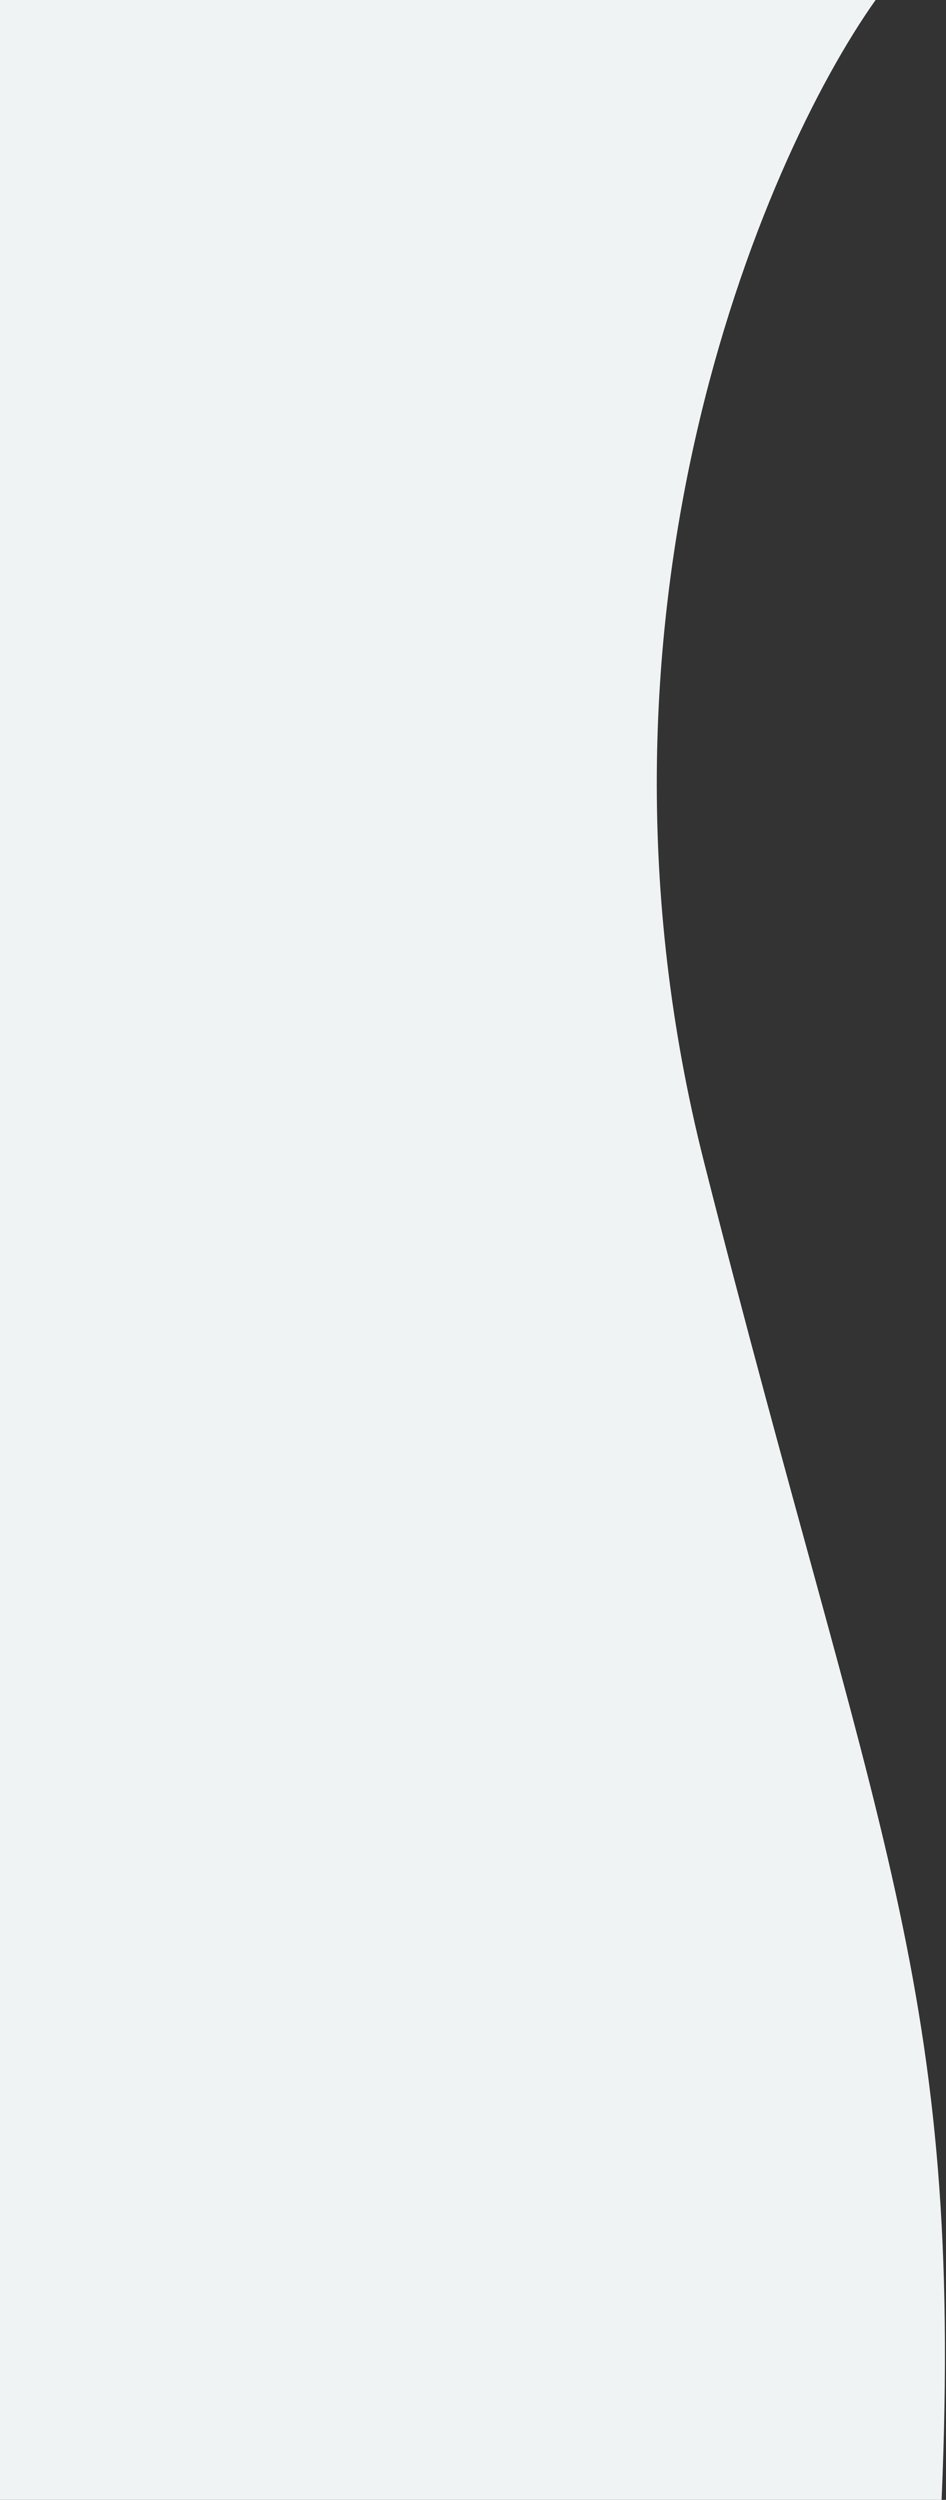
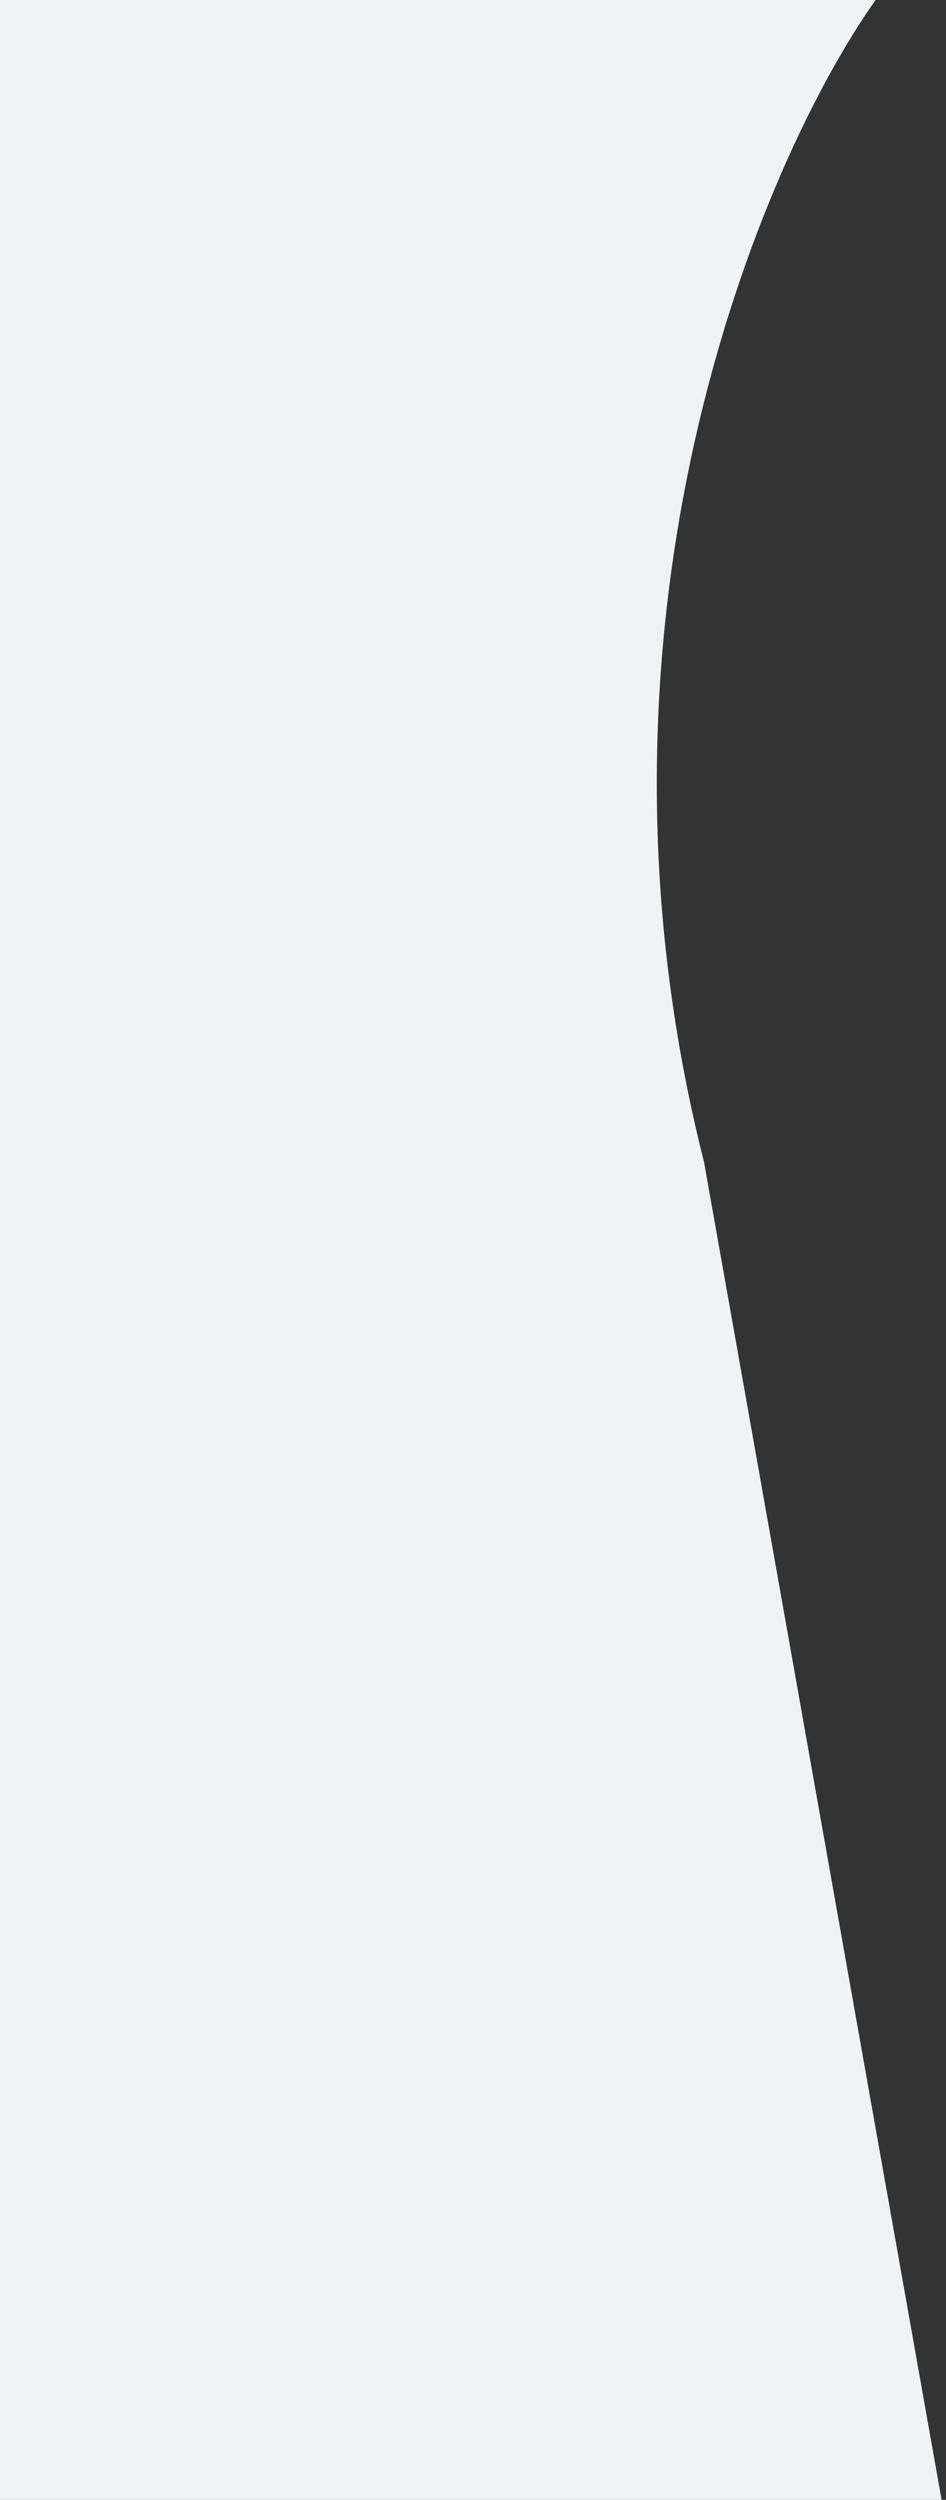
<svg xmlns="http://www.w3.org/2000/svg" width="215" height="568" viewBox="0 0 215 568" fill="none">
  <rect x="0" y="0" width="215" height="568" fill="#333333" stroke="none" />
-   <path d="M160 264C128.8 140.8 173 36.667 199 0H0V568H214C219 451 199 418 160 264Z" fill="#EFF3F4" />
+   <path d="M160 264C128.8 140.8 173 36.667 199 0H0V568H214Z" fill="#EFF3F4" />
</svg>